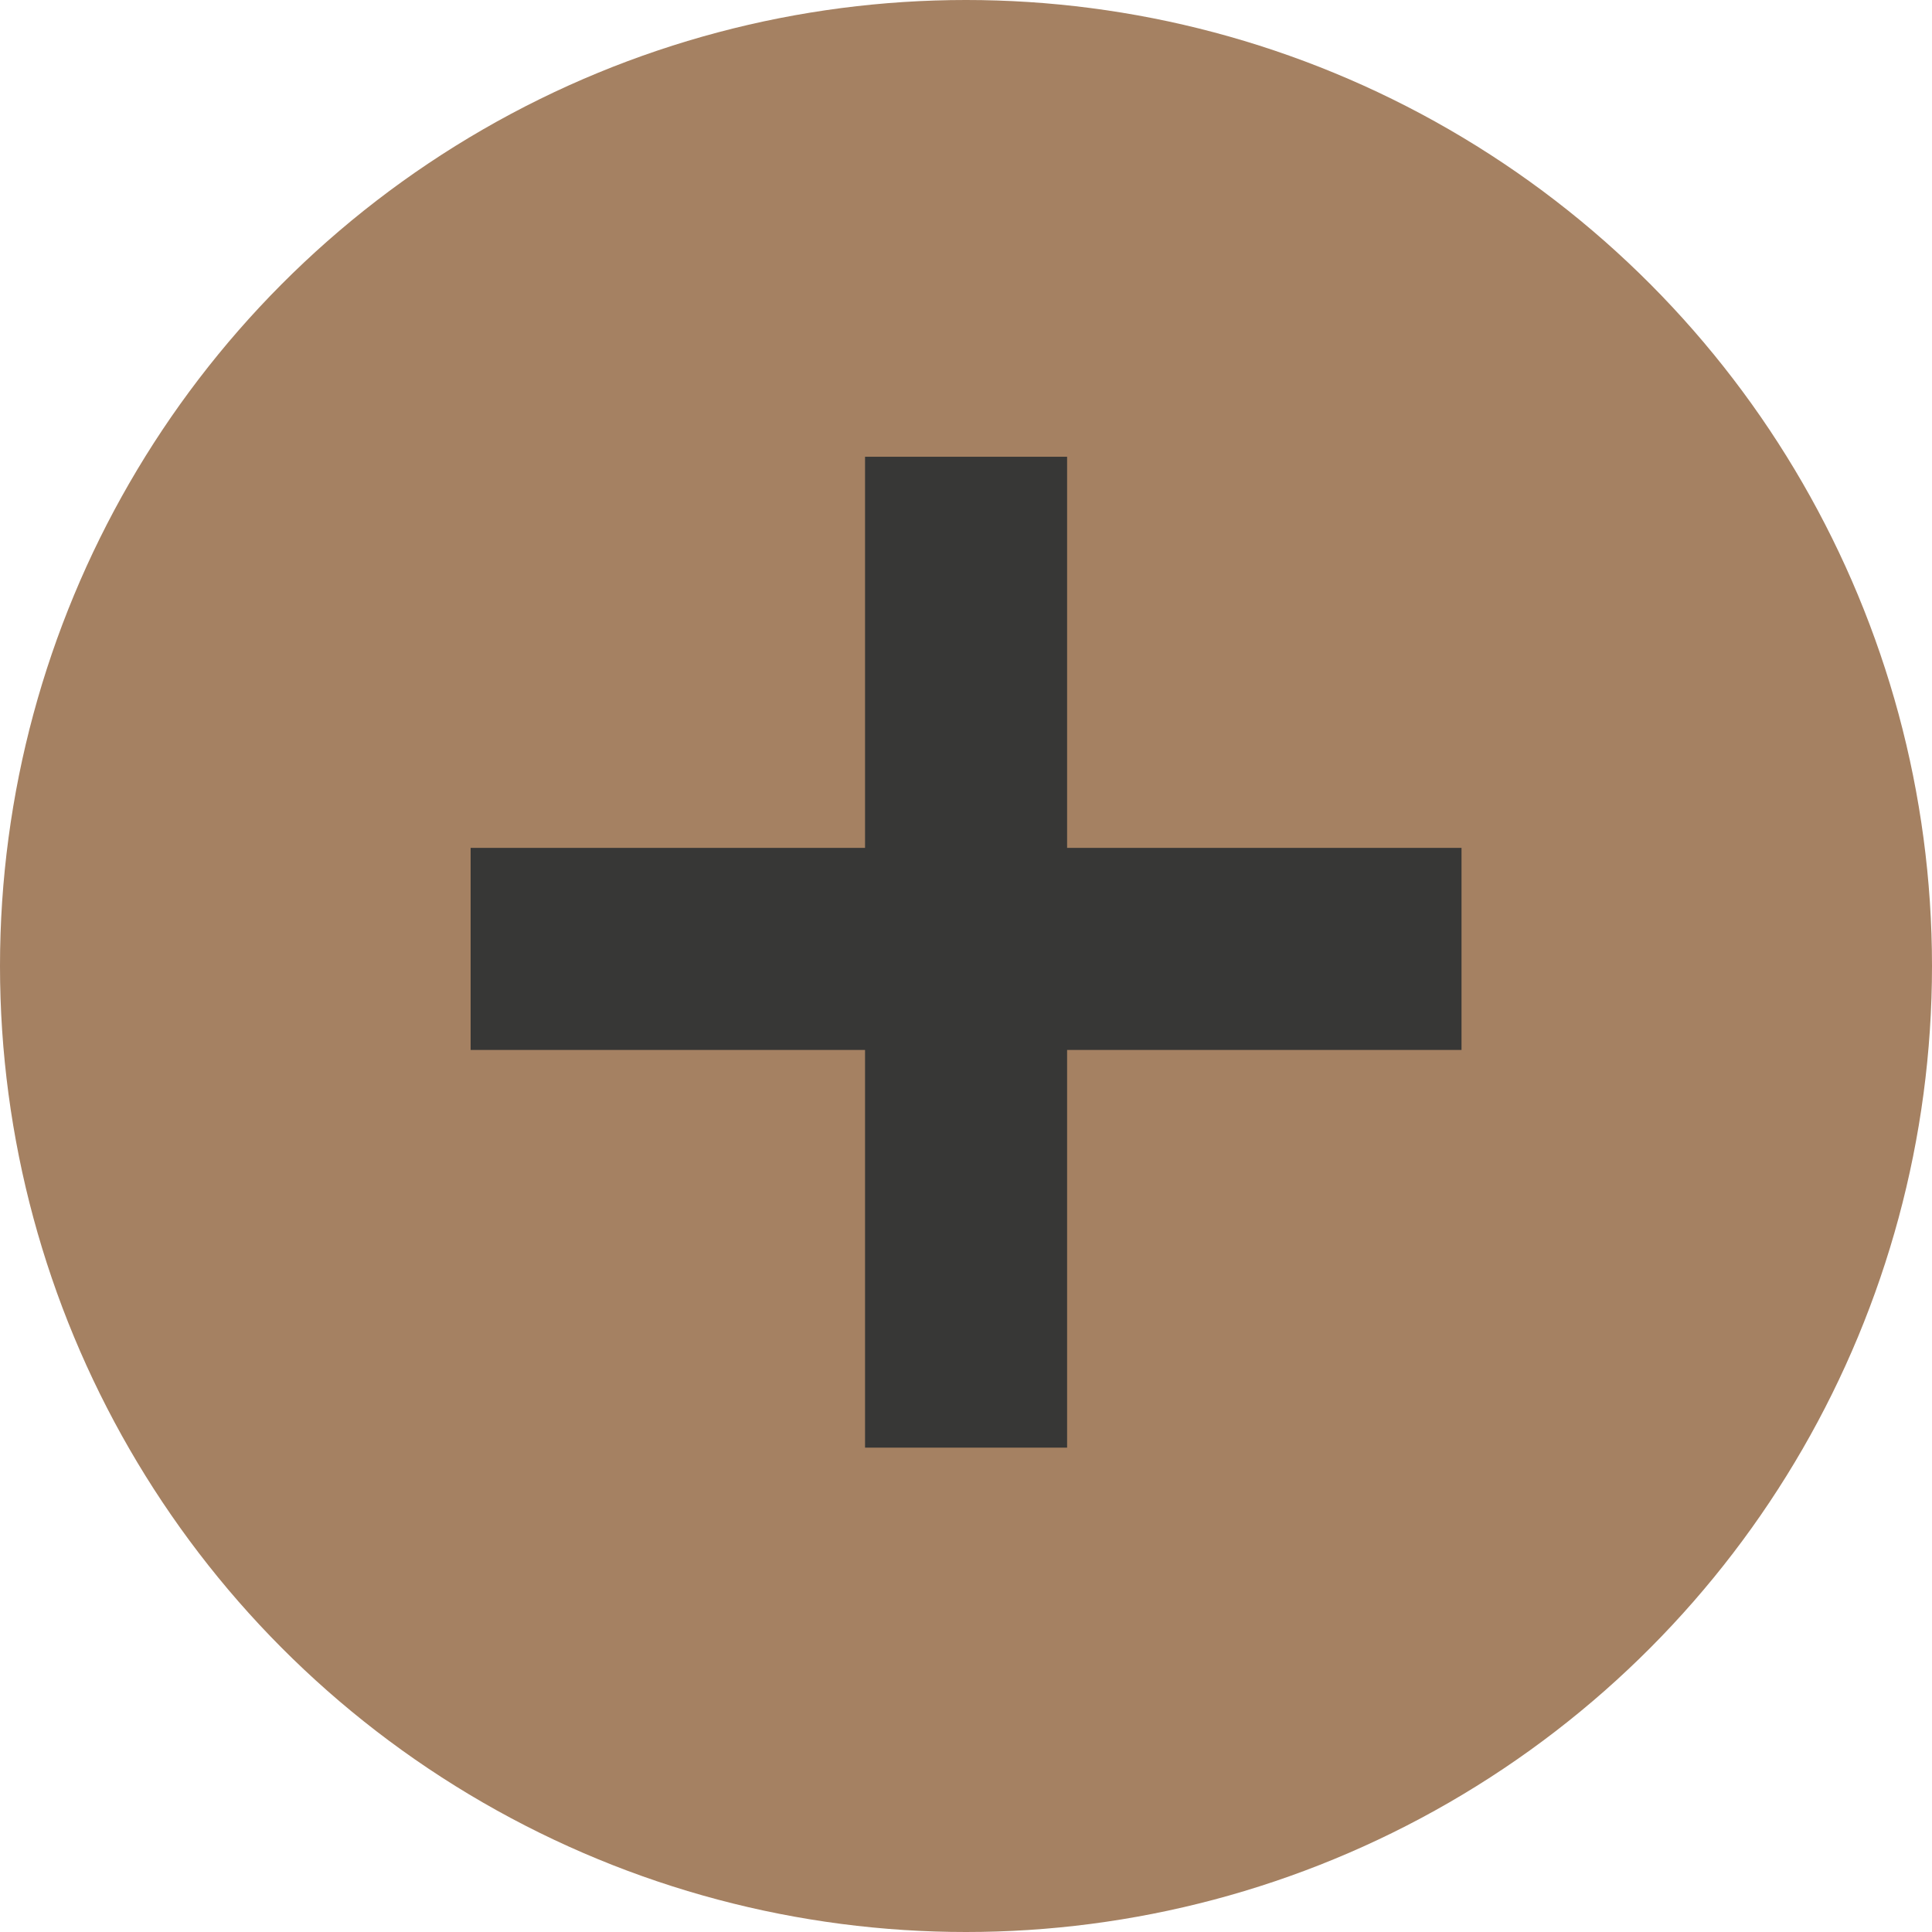
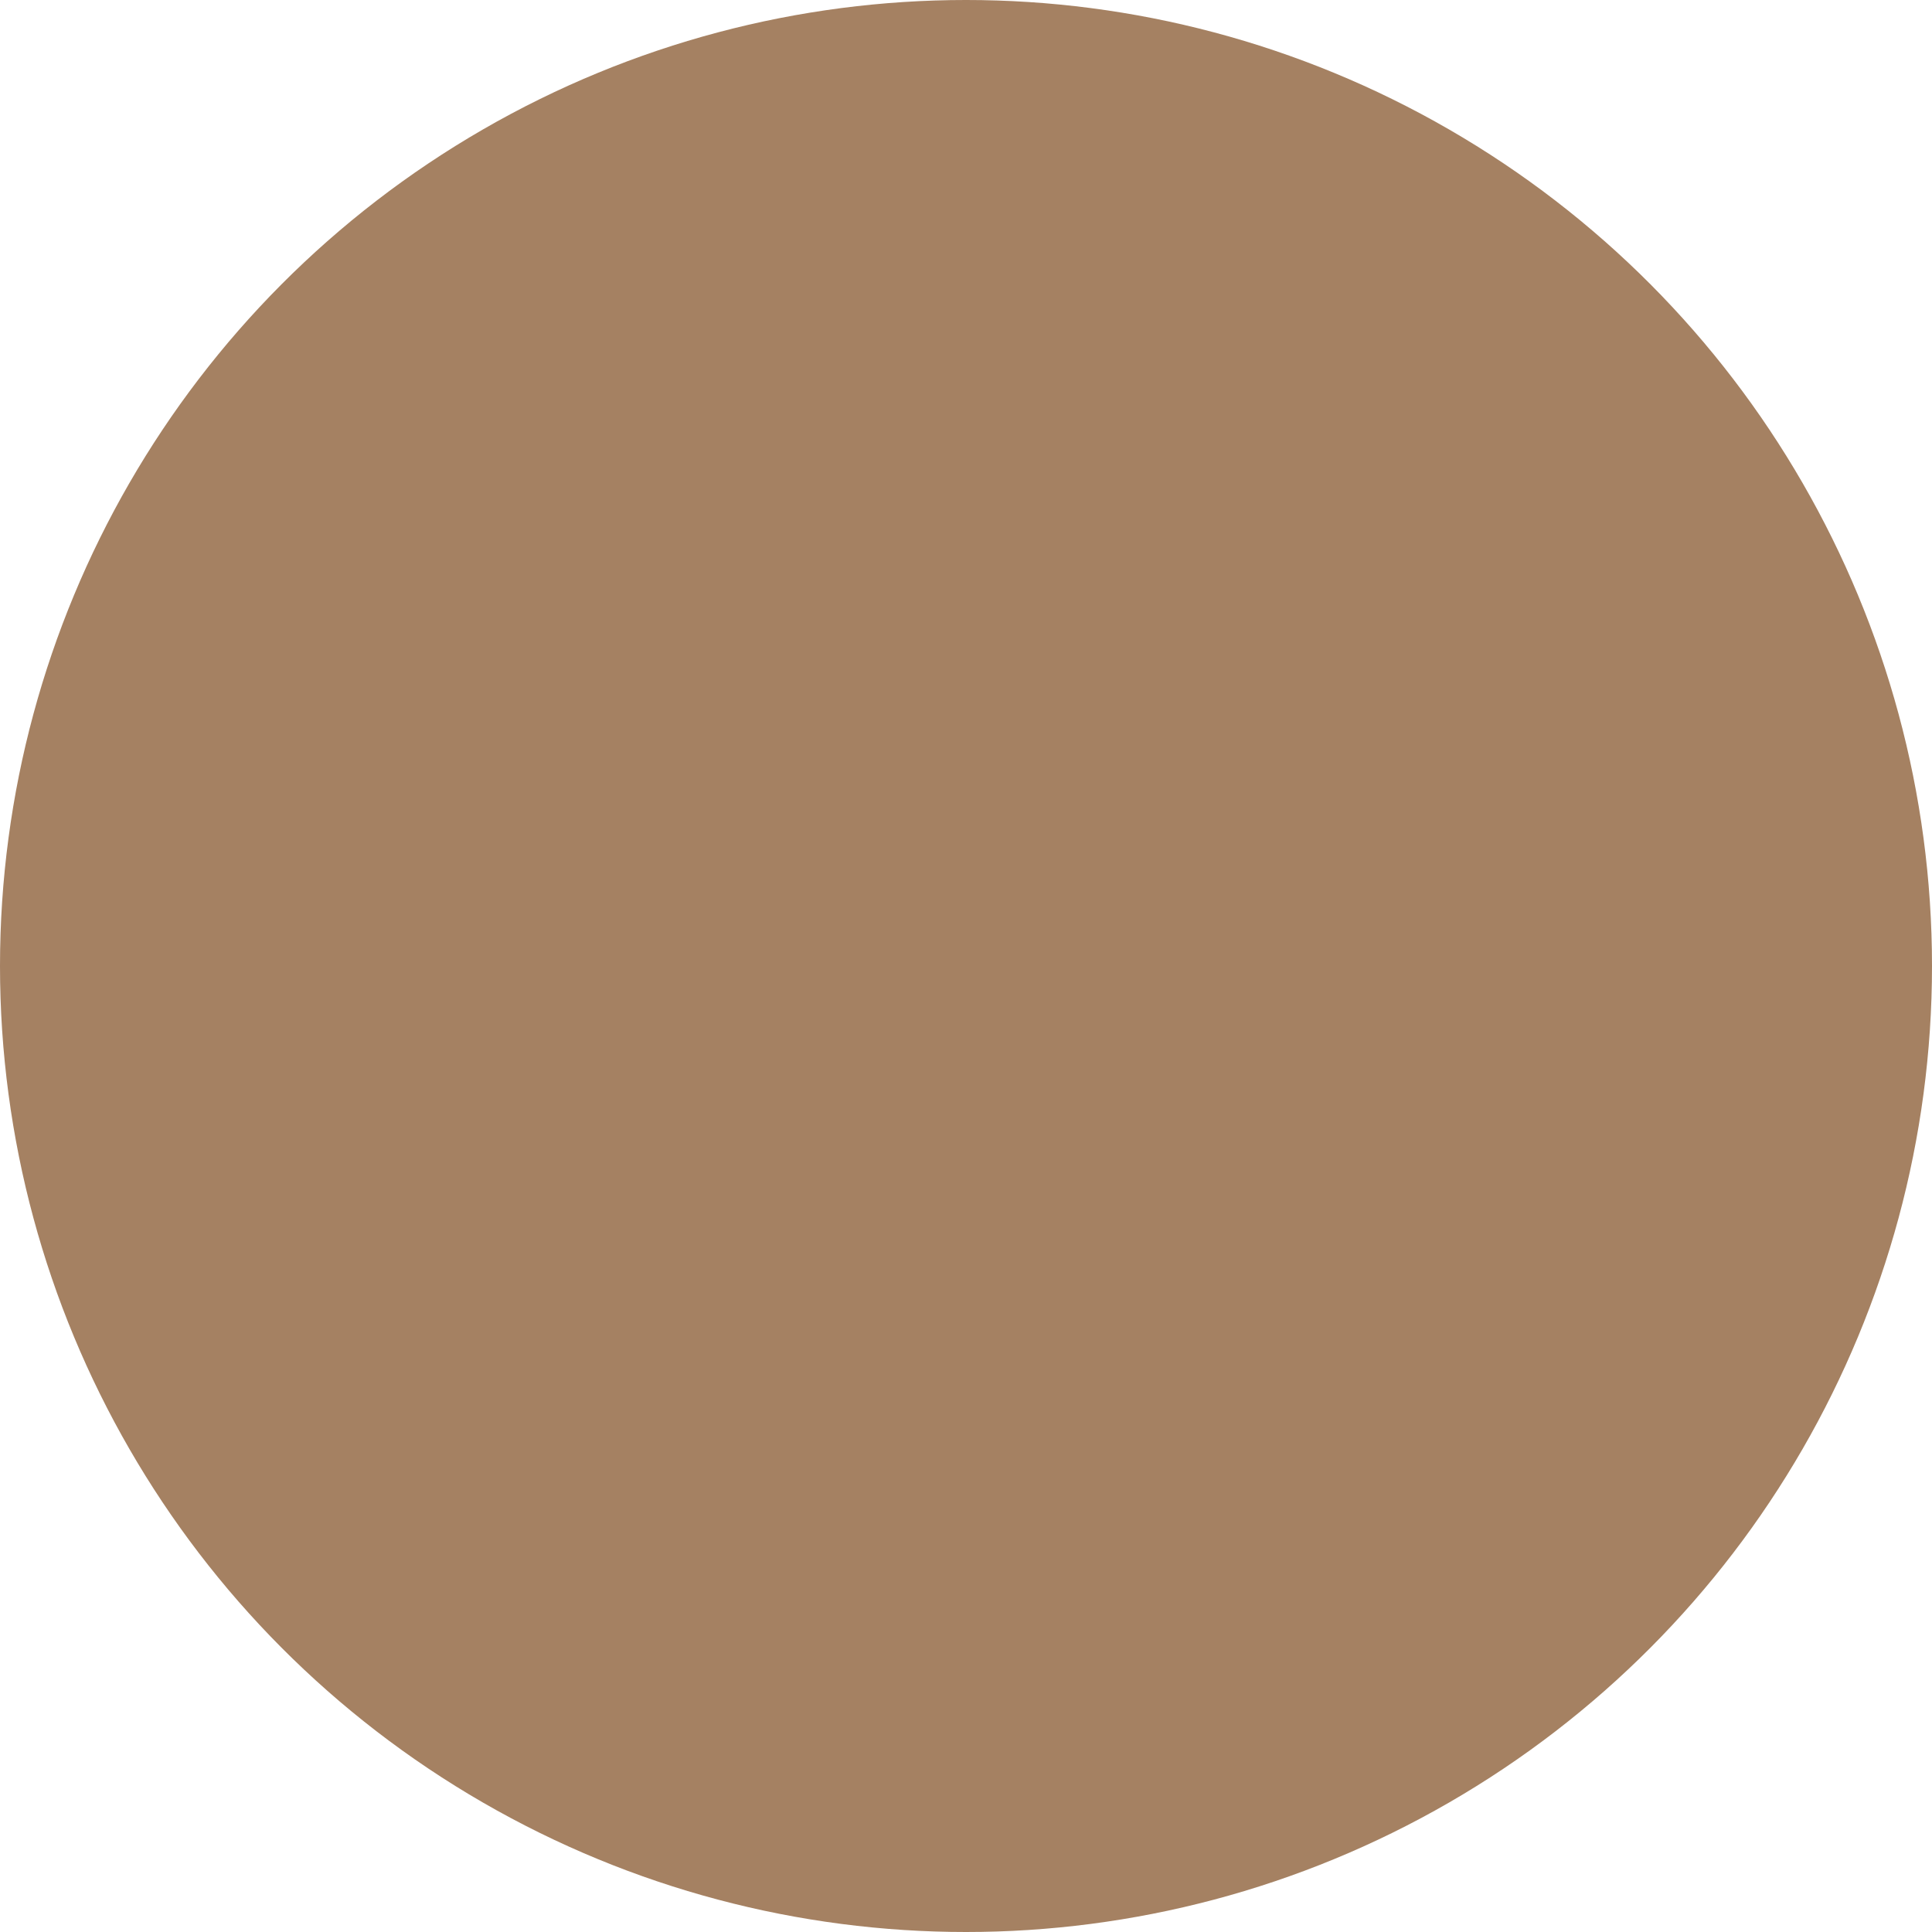
<svg xmlns="http://www.w3.org/2000/svg" viewBox="0 0 135.1 135.1">
  <defs>
    <style>.cls-1{fill:#a58162;}.cls-2{fill:#373736;}</style>
  </defs>
  <title>f5ldpi</title>
  <g id="Capa_2" data-name="Capa 2">
    <g id="Capa_1-2" data-name="Capa 1">
      <circle class="cls-1" cx="67.55" cy="67.55" r="67.55" />
-       <polygon class="cls-2" points="74.62 31.94 60.49 31.94 60.49 59.29 32.91 59.29 32.91 73.42 60.49 73.42 60.49 101.23 74.62 101.23 74.62 73.42 102.2 73.42 102.2 59.29 74.62 59.29 74.62 31.94" />
    </g>
  </g>
</svg>